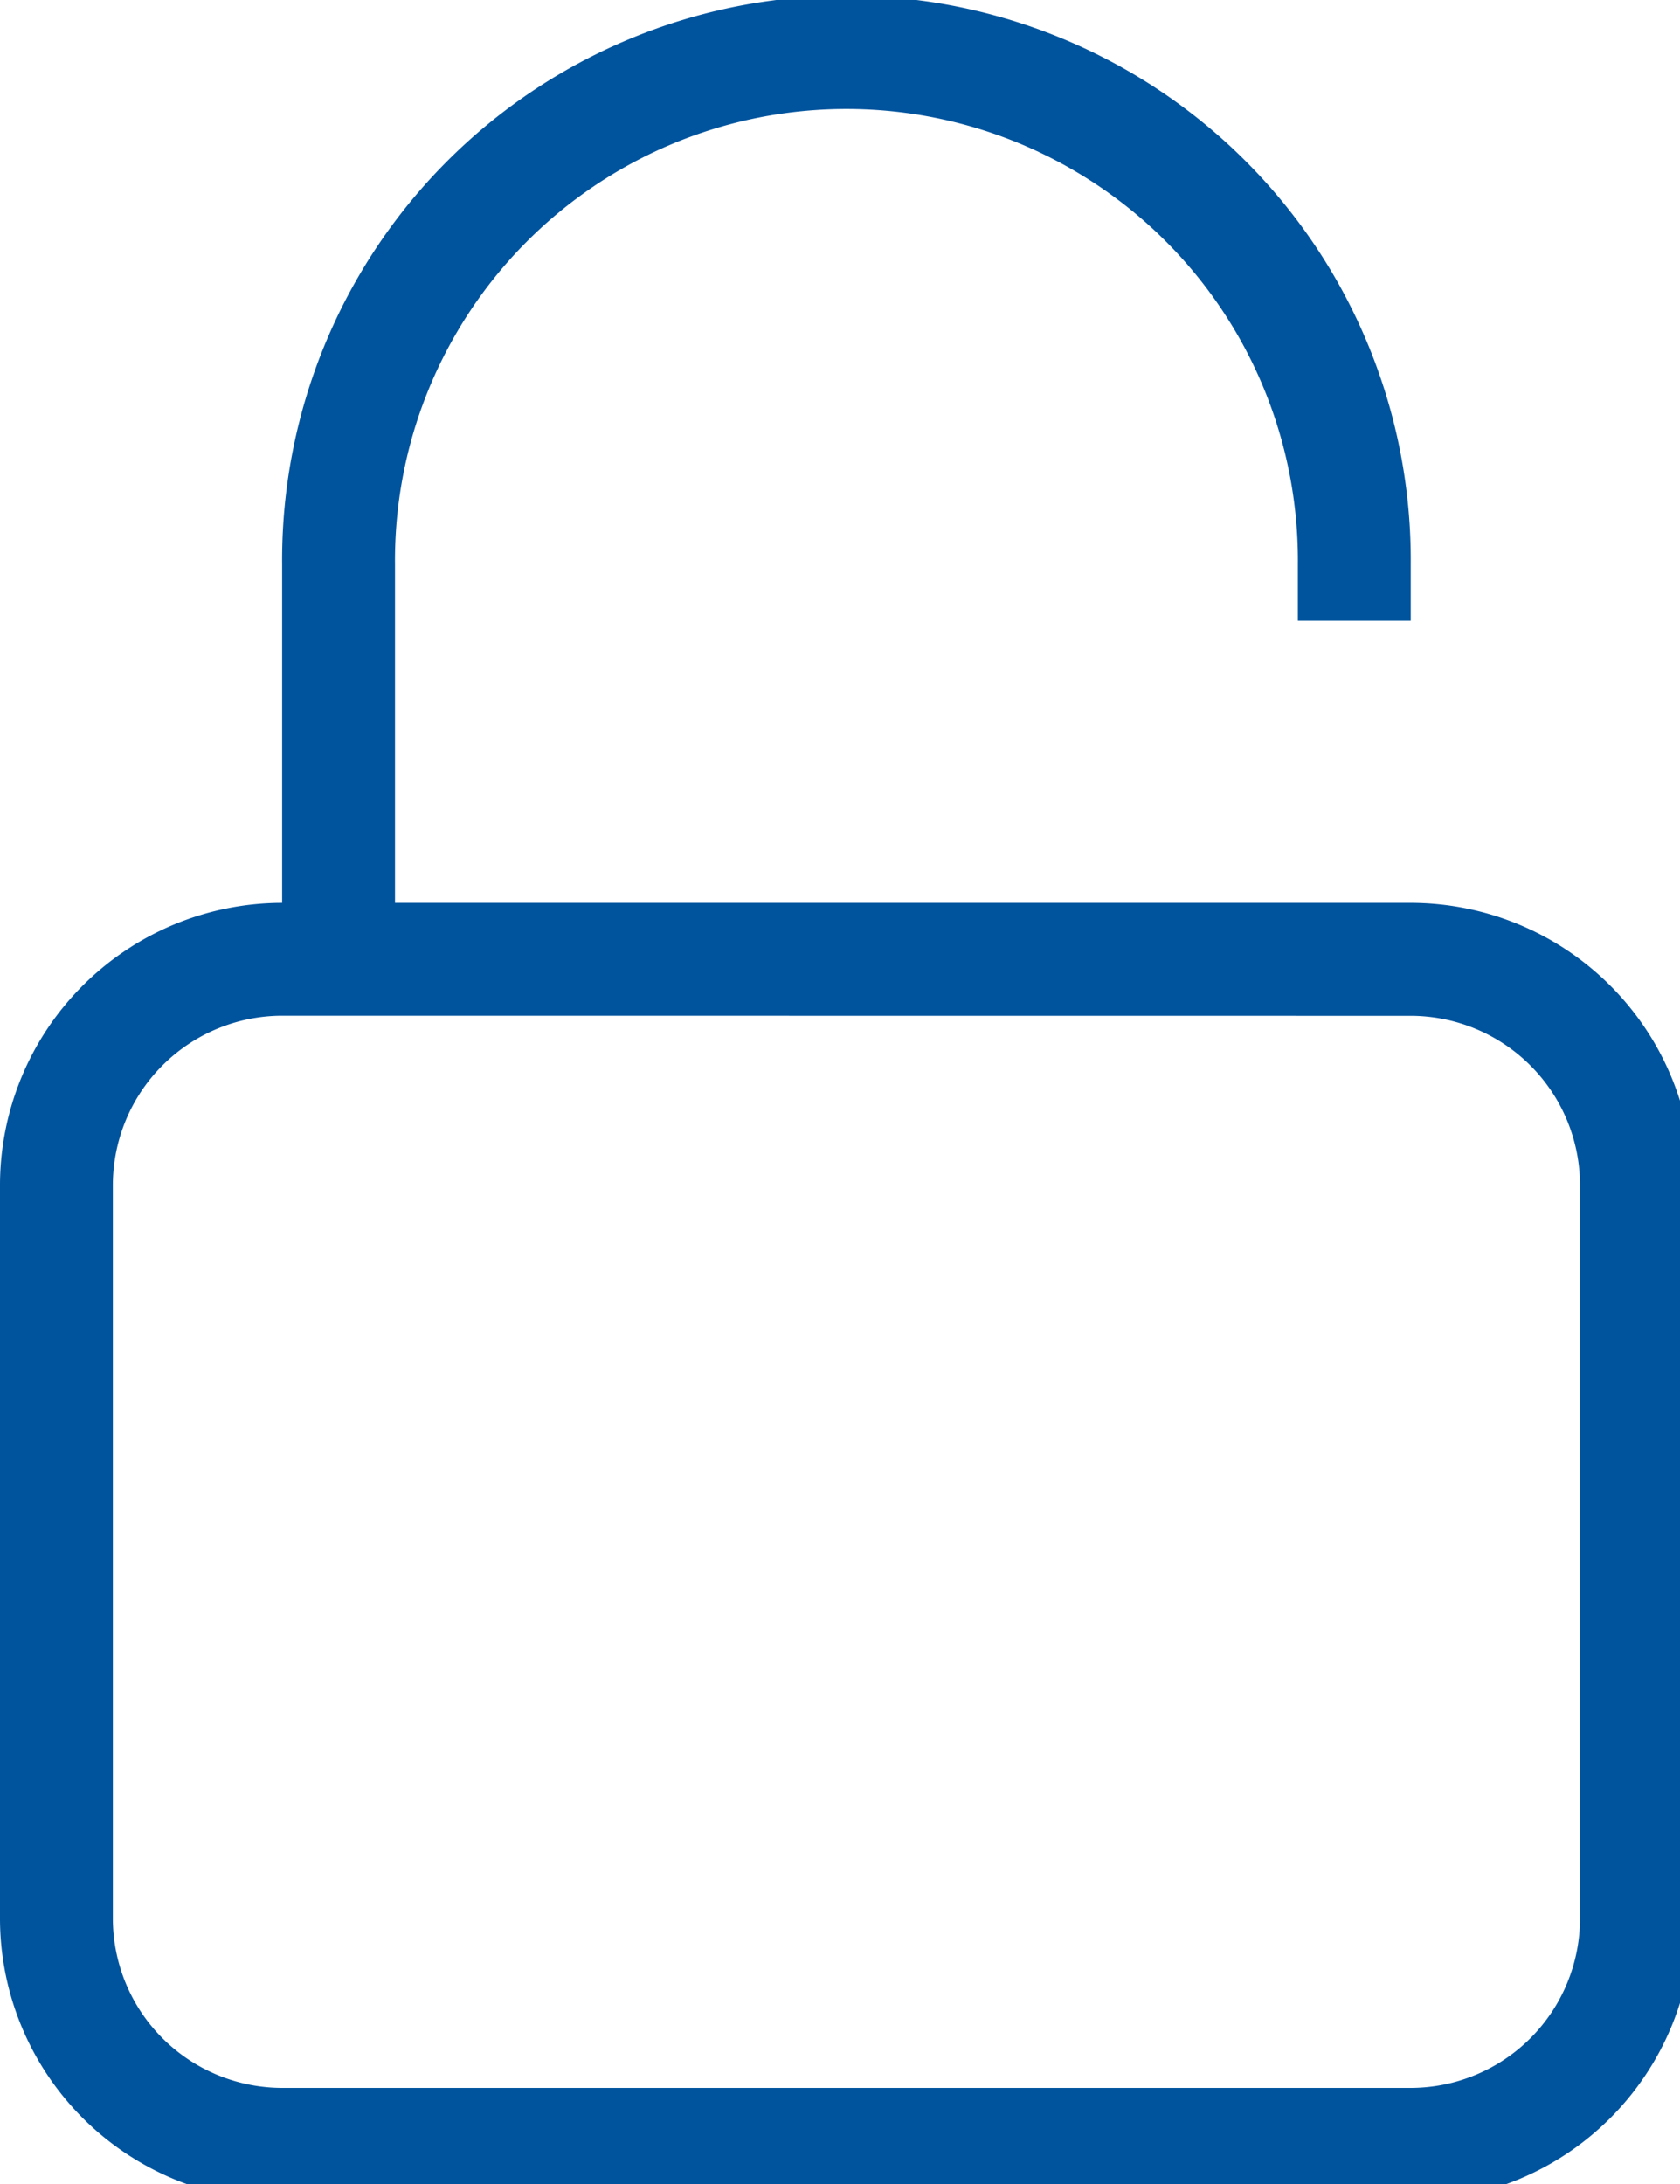
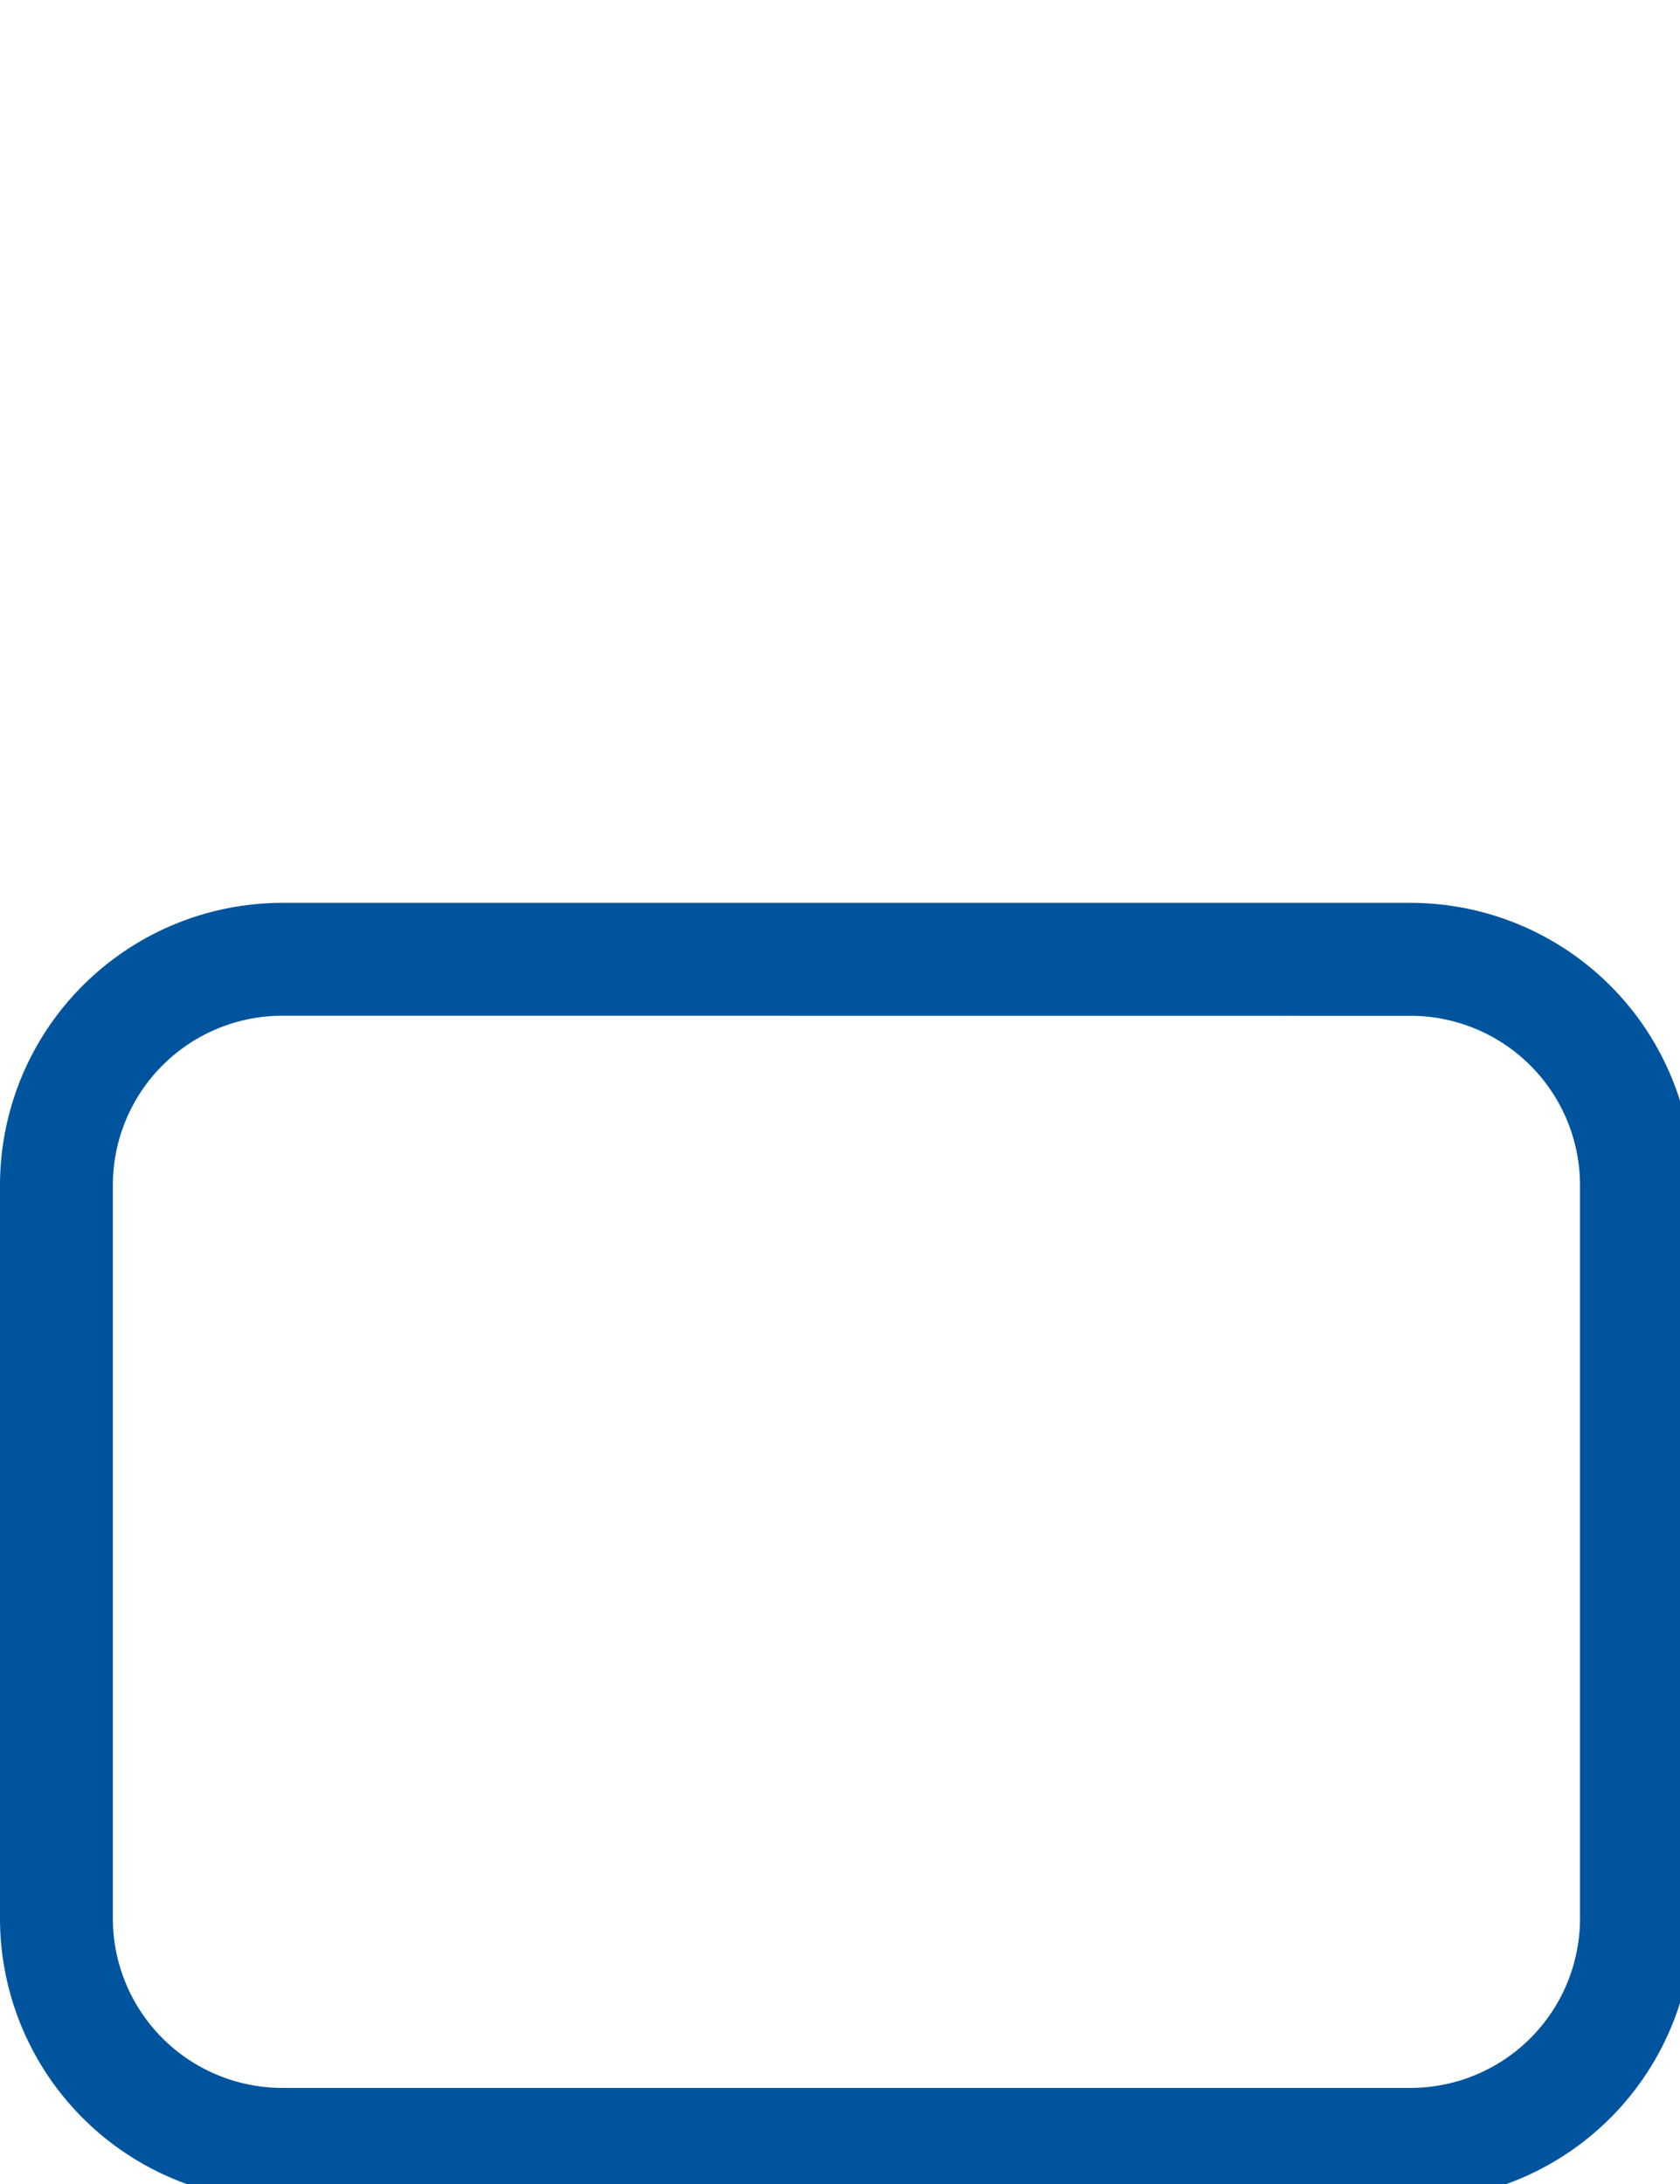
<svg xmlns="http://www.w3.org/2000/svg" id="Gruppe_10342" data-name="Gruppe 10342" width="50" height="65" viewBox="0 0 50 65">
  <defs>
    <clipPath id="clip-path">
      <rect id="Rechteck_586" data-name="Rechteck 586" width="50" height="65" fill="#00549e" />
    </clipPath>
  </defs>
  <g id="Gruppe_10342-2" data-name="Gruppe 10342" clip-path="url(#clip-path)">
    <path id="Pfad_14335" data-name="Pfad 14335" d="M41.986,54.628H8.4A8.407,8.407,0,0,1,0,46.23V24.4A8.407,8.407,0,0,1,8.4,16H41.986a8.407,8.407,0,0,1,8.4,8.4V46.23a8.407,8.407,0,0,1-8.4,8.4M8.4,19.359A5.045,5.045,0,0,0,3.359,24.4V46.23A5.045,5.045,0,0,0,8.4,51.269H41.986a5.045,5.045,0,0,0,5.038-5.038V24.4a5.045,5.045,0,0,0-5.038-5.038Z" transform="translate(0 10.871)" fill="#00549e" />
-     <path id="Pfad_14336" data-name="Pfad 14336" d="M8.359,28.551H5V16.795a16.795,16.795,0,1,1,33.589,0v1.679H35.23V16.795a13.436,13.436,0,1,0-26.871,0Z" transform="translate(3.397)" fill="#00549e" />
  </g>
</svg>